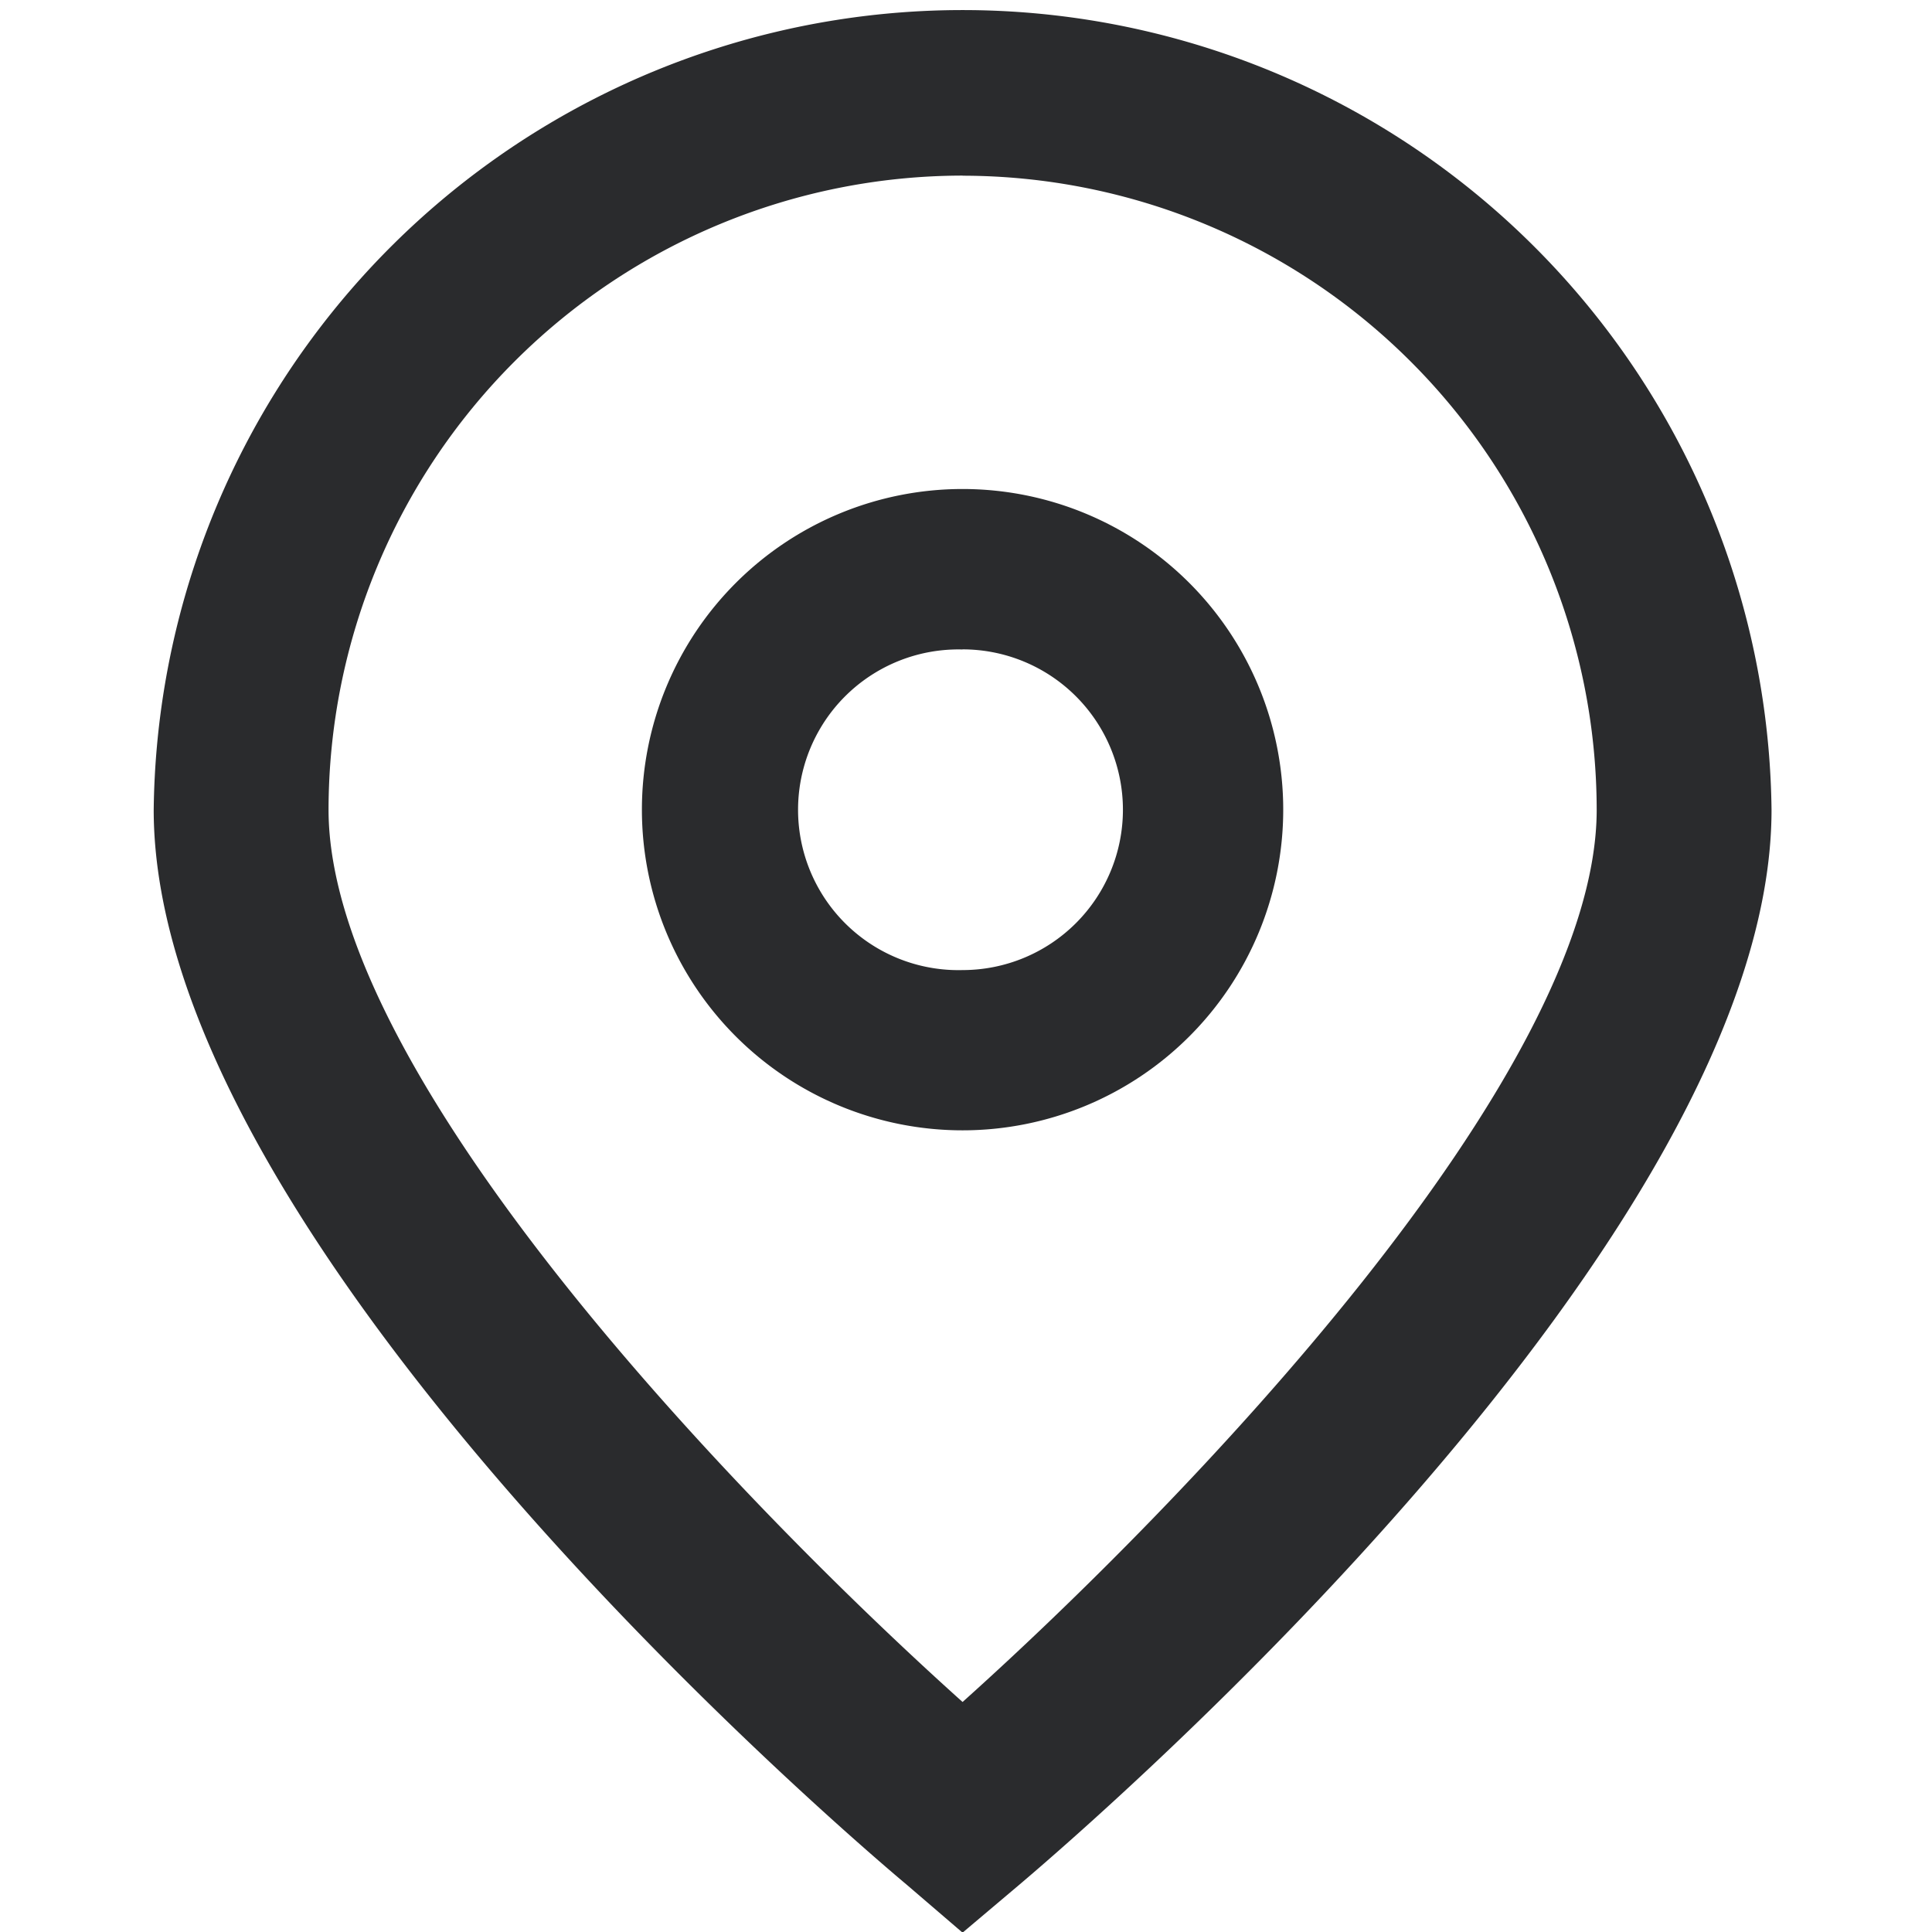
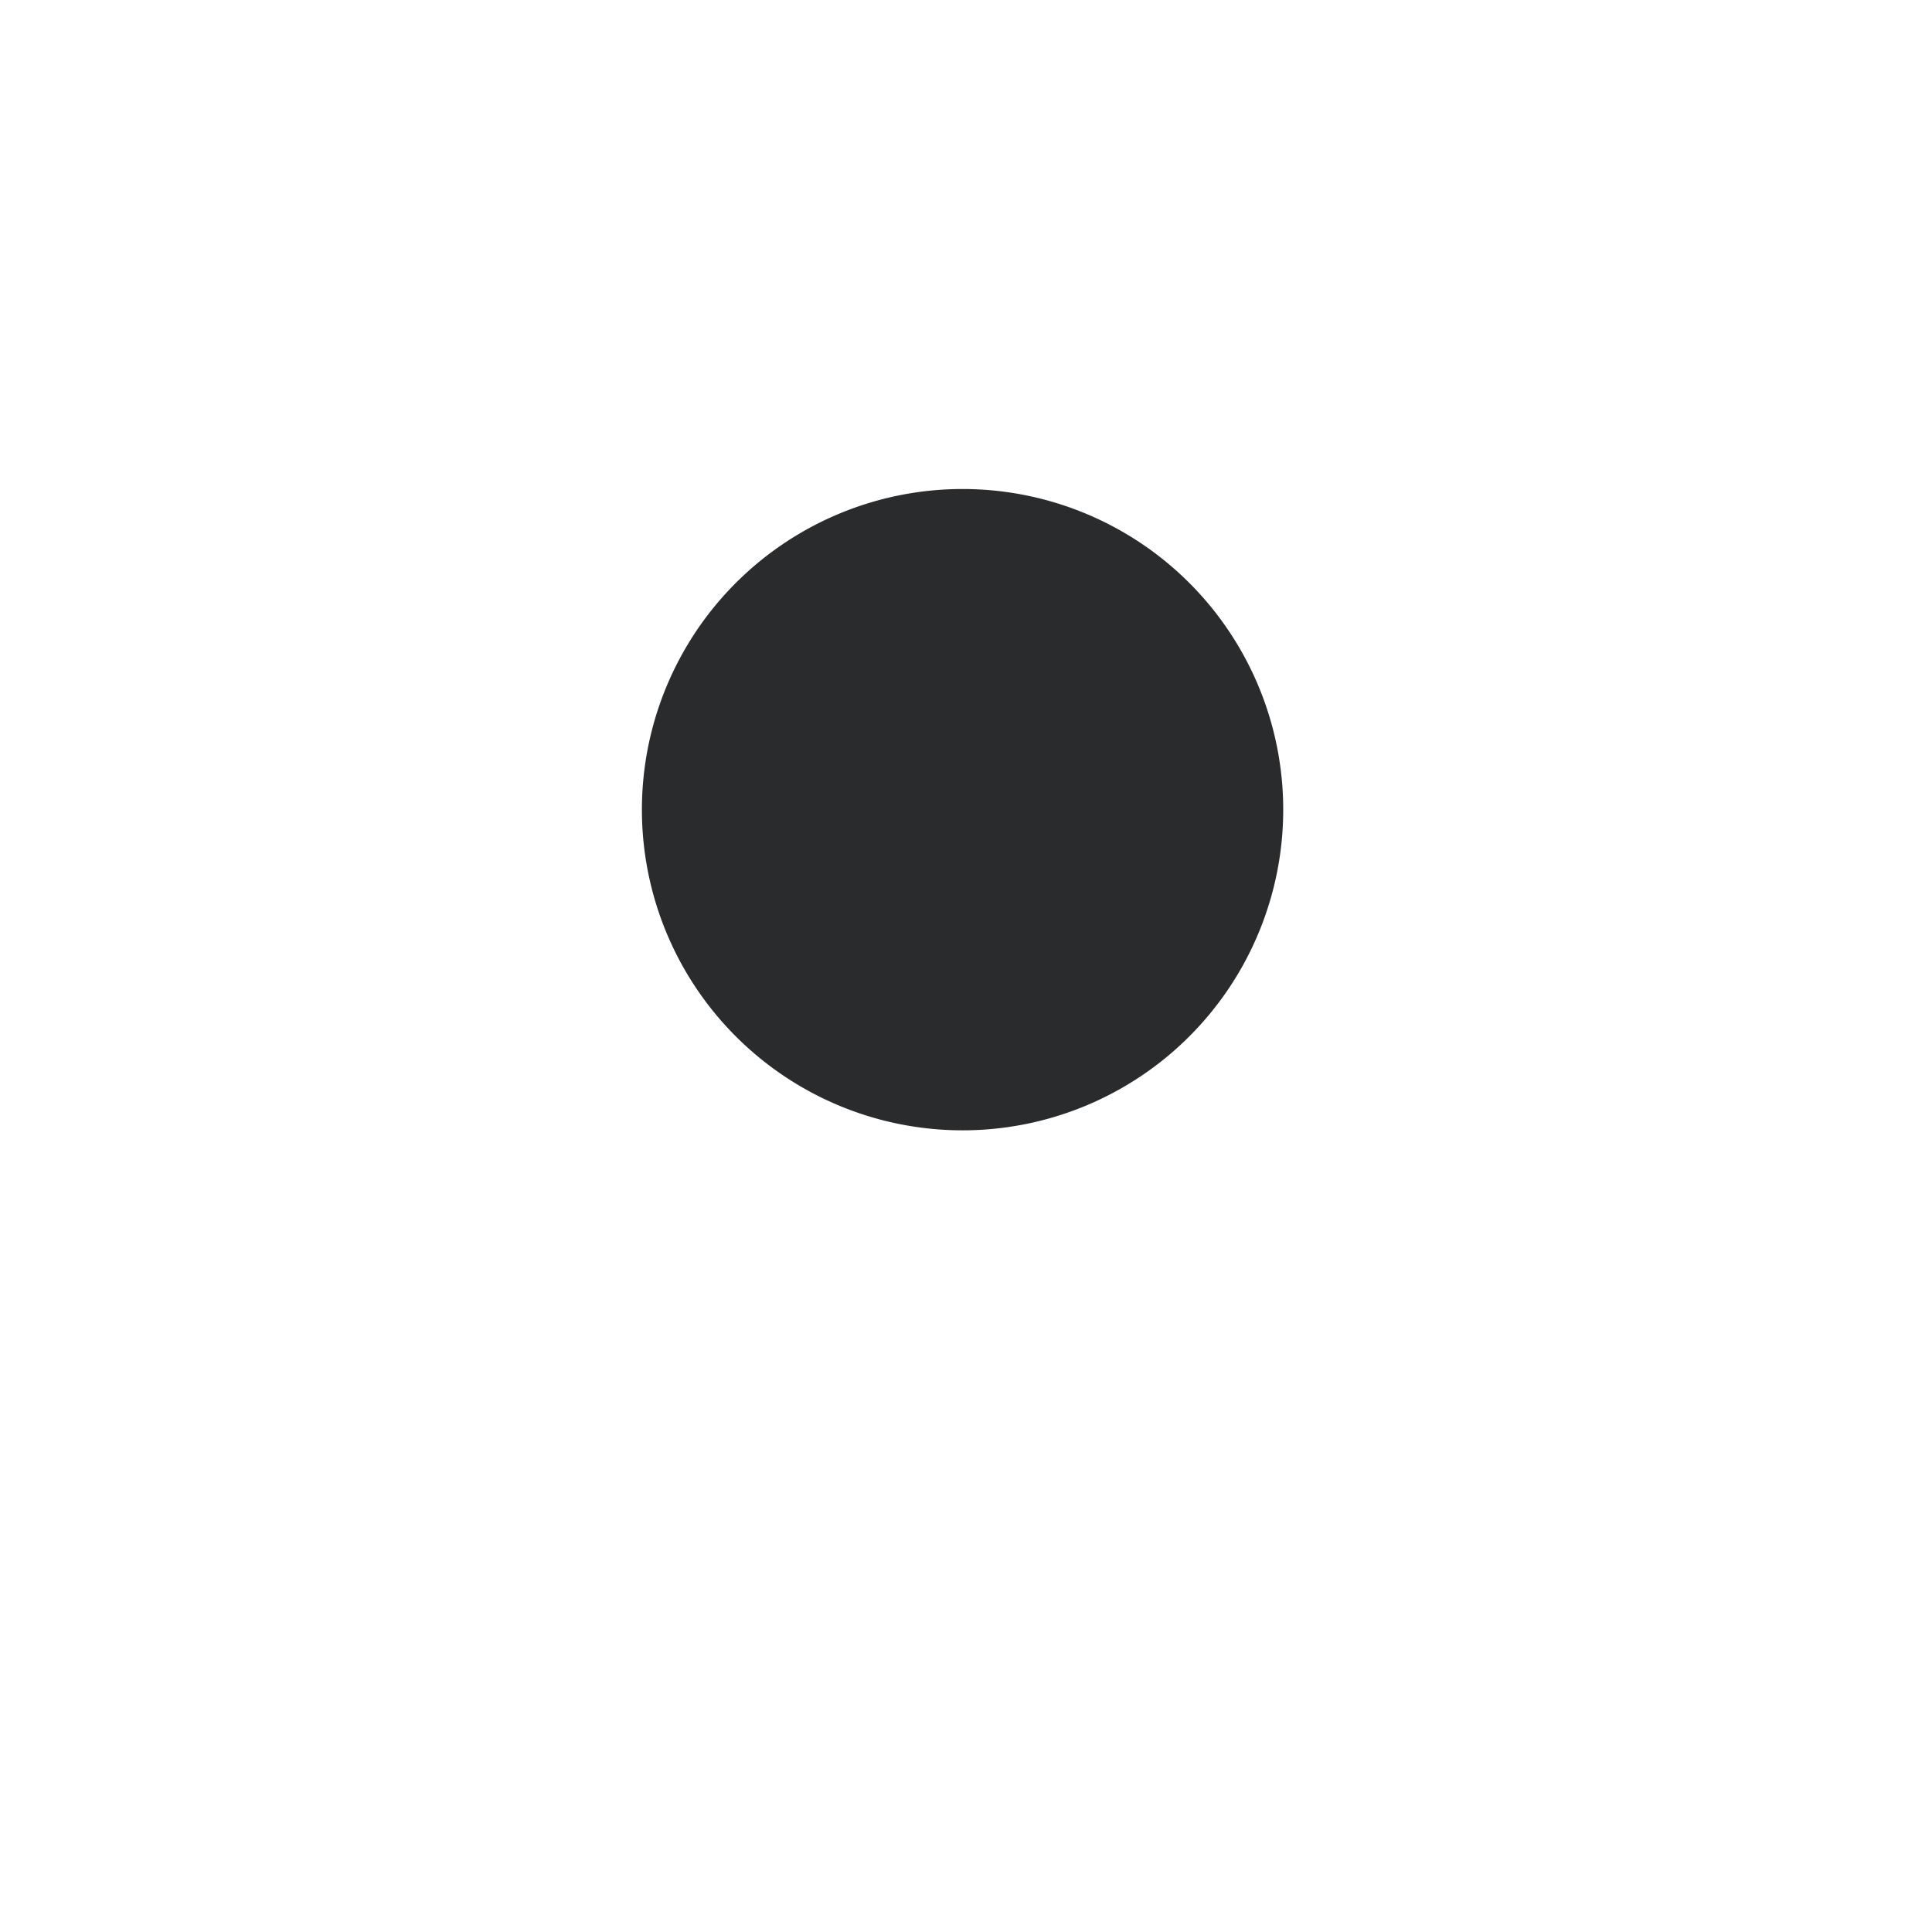
<svg xmlns="http://www.w3.org/2000/svg" width="18" height="18" fill="none">
  <g clip-path="url(#a)" fill="#2A2B2D">
-     <path d="m8.968 18.006-.522-.448c-.721-.604-7.014-6.038-7.014-10.014a7.537 7.537 0 0 1 15.073 0c0 3.976-6.293 9.41-7.01 10.017l-.527.445Zm0-16.37a5.914 5.914 0 0 0-5.907 5.908c0 2.497 3.872 6.487 5.907 8.313 2.036-1.826 5.908-5.819 5.908-8.313a5.914 5.914 0 0 0-5.908-5.907Z" />
-     <path d="M8.968 10.531a2.987 2.987 0 1 1 0-5.975 2.987 2.987 0 0 1 0 5.975Zm0-4.48a1.494 1.494 0 1 0 0 2.987 1.494 1.494 0 0 0 0-2.988Z" />
+     <path d="M8.968 10.531a2.987 2.987 0 1 1 0-5.975 2.987 2.987 0 0 1 0 5.975Zm0-4.48Z" />
  </g>
  <defs>
    <clipPath id="a">
      <path fill="#fff" d="M0 0h18v18H0z" />
    </clipPath>
  </defs>
</svg>